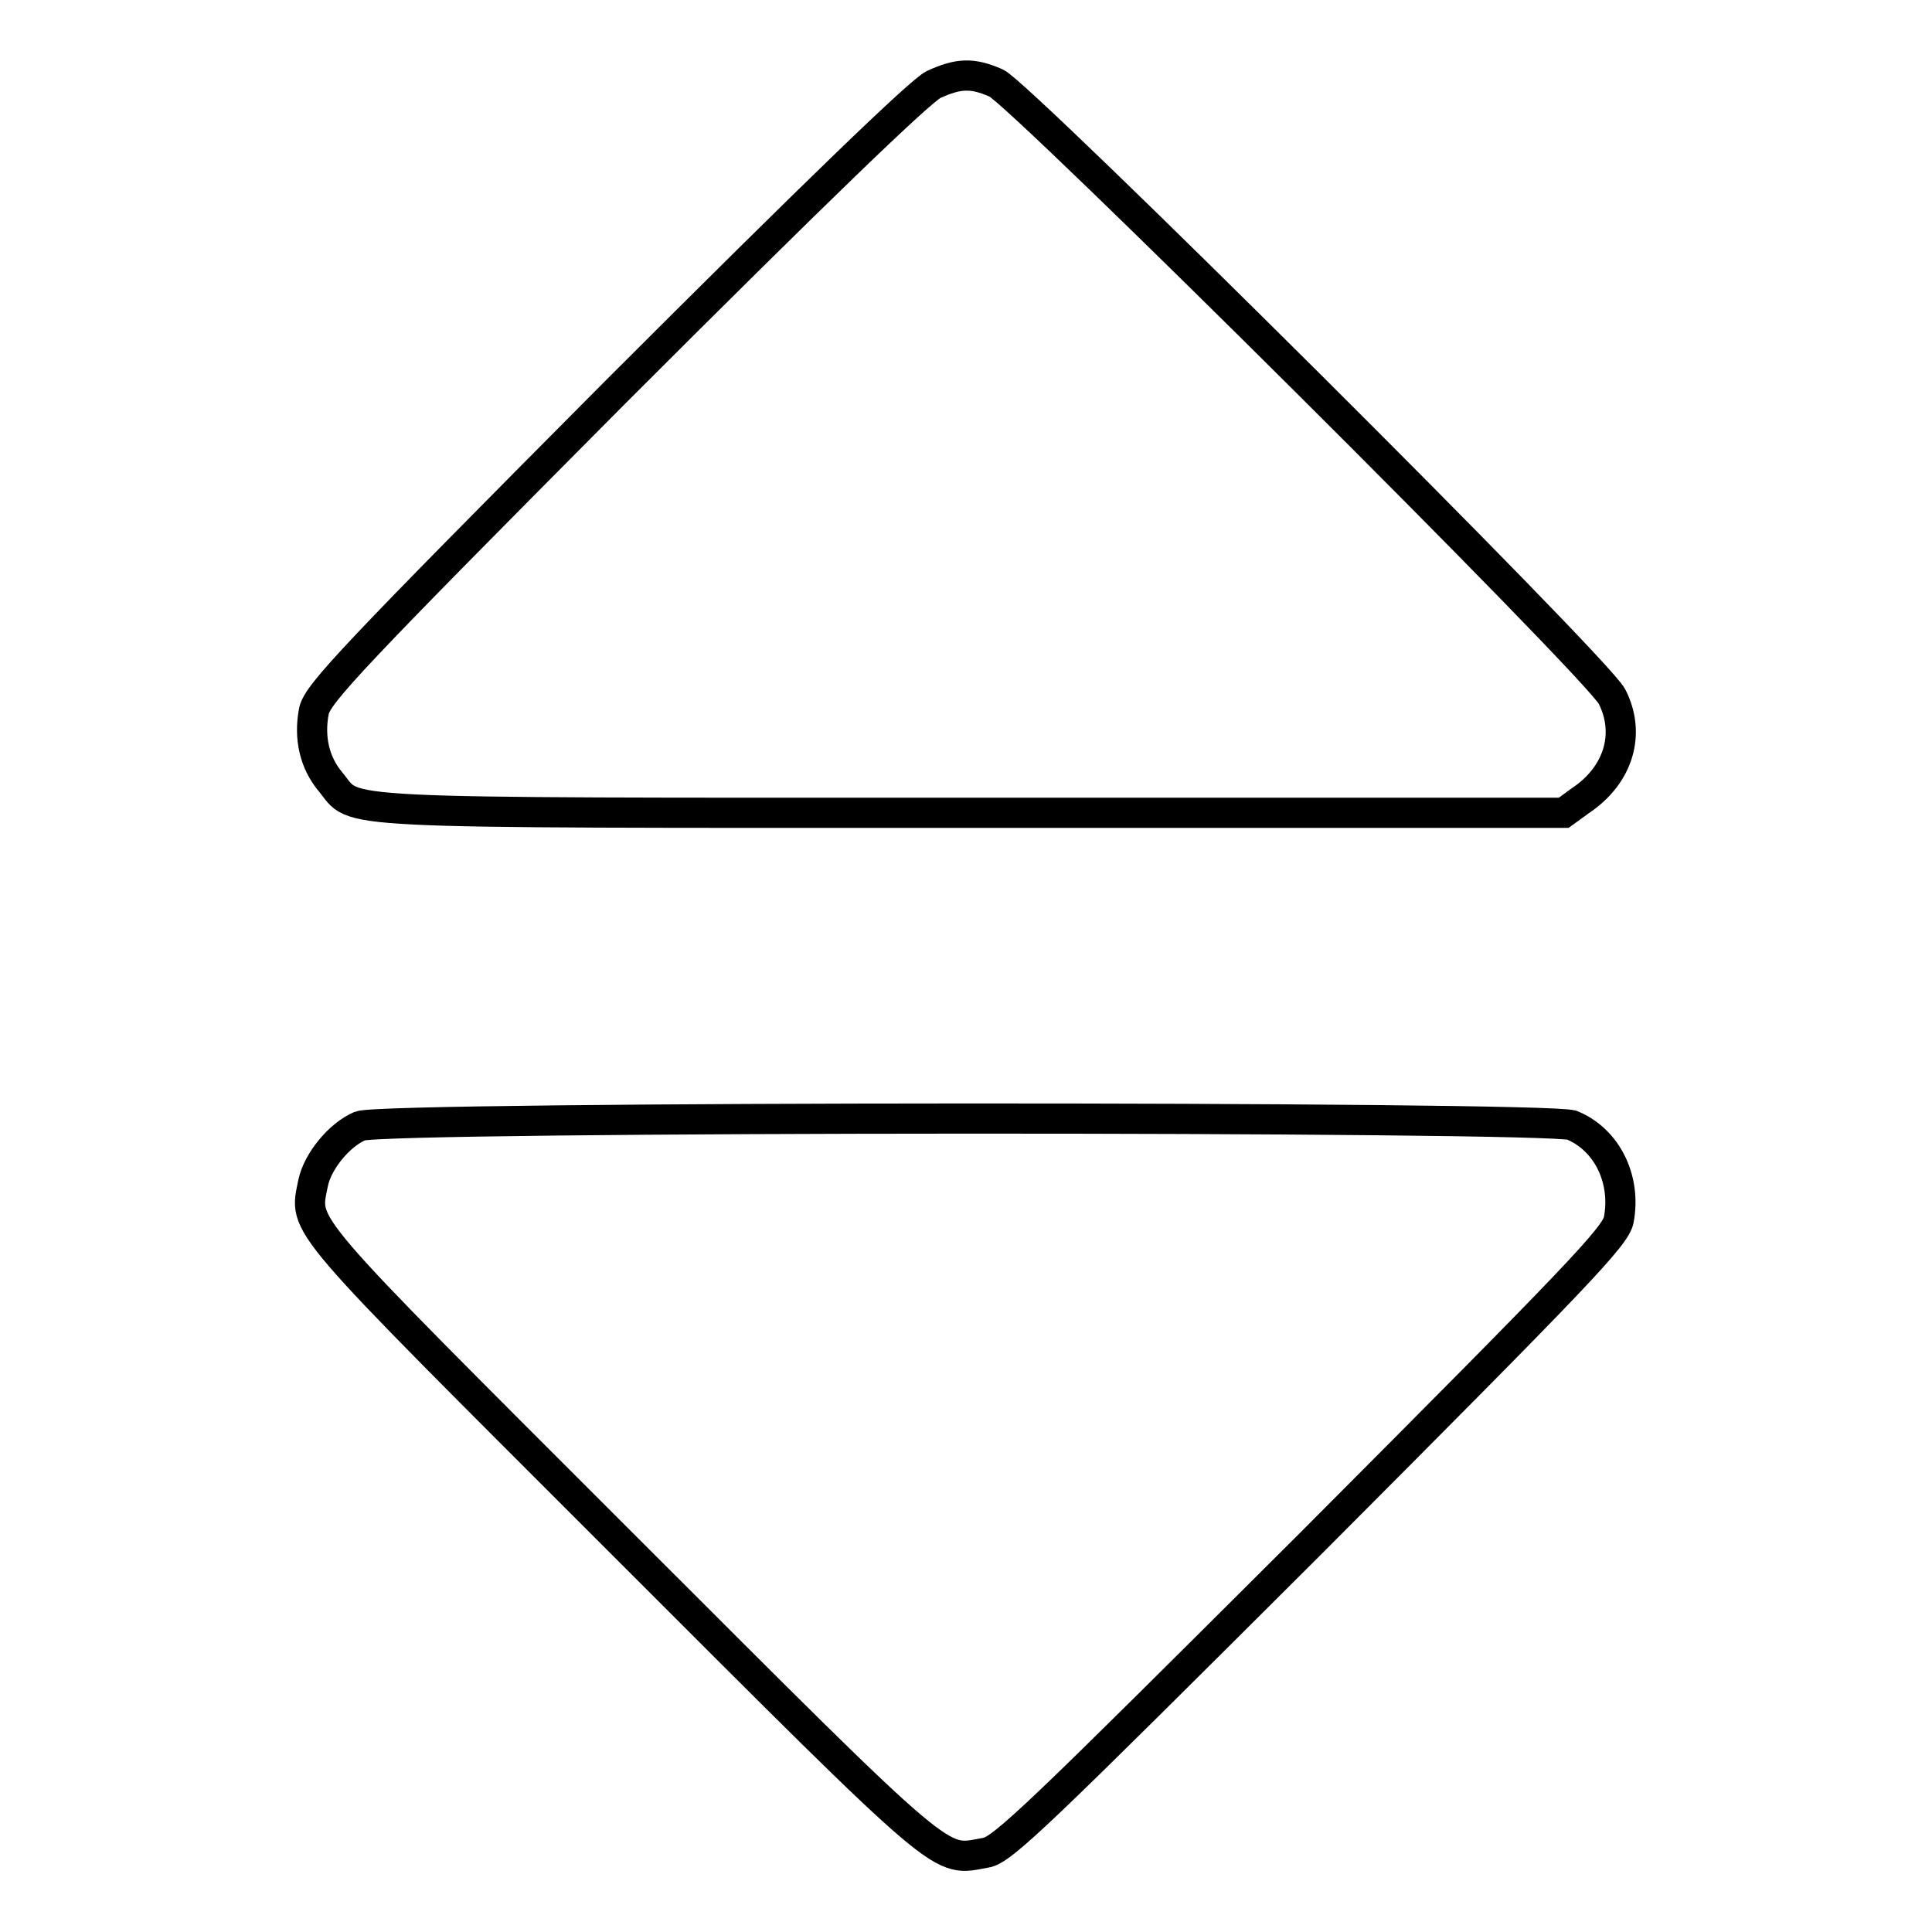
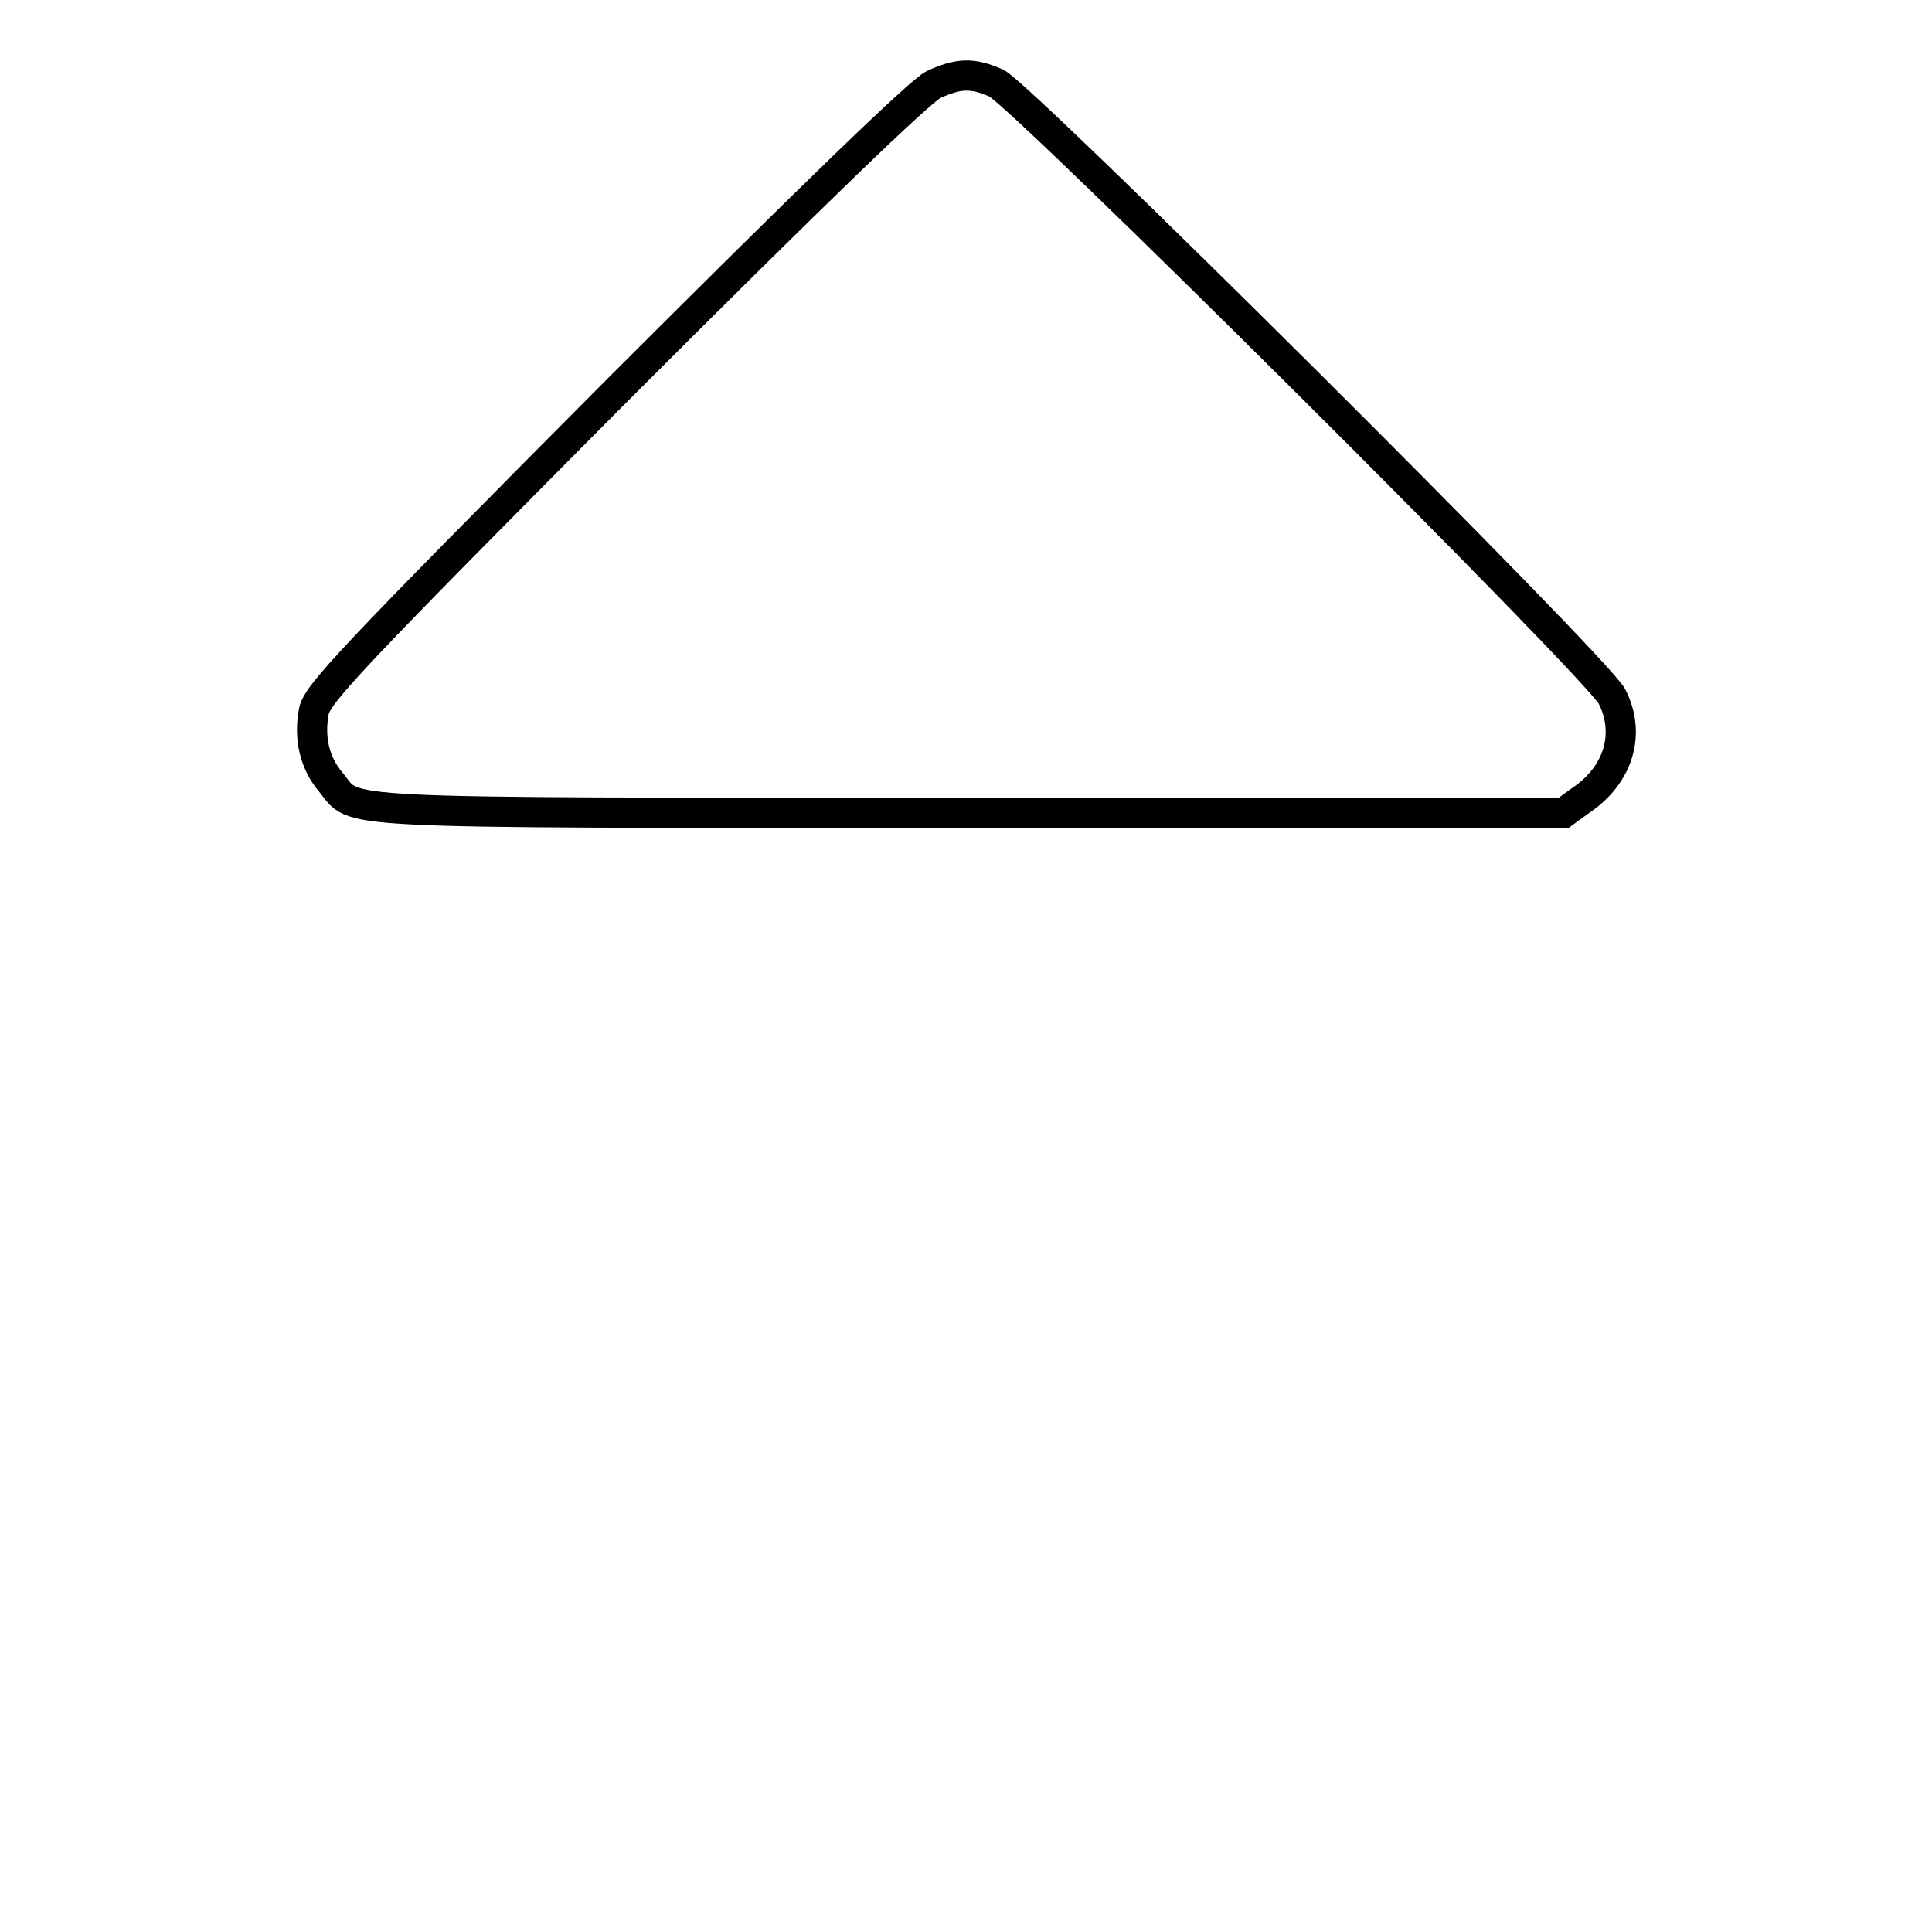
<svg xmlns="http://www.w3.org/2000/svg" version="1.1" x="0px" y="0px" viewBox="0 0 256 256" enable-background="new 0 0 256 256" xml:space="preserve">
  <g>
    <g>
      <g>
        <path stroke-width="4" fill-opacity="0" stroke="#000000" d="M123.7,11.2c-1.8,0.9-15.4,14-42.2,40.8C46.8,86.9,42.1,91.9,41.6,94.2c-0.7,3.6,0.1,6.9,2.2,9.4c3.6,4.3-2.1,4.1,84.5,4.1h78.9l2.2-1.6c5.1-3.4,6.7-8.9,4.2-13.8c-2-3.9-78.4-79.9-81.6-81.3C128.8,9.6,127,9.7,123.7,11.2z" />
-         <path stroke-width="4" fill-opacity="0" stroke="#000000" d="M47.7,149.2c-2.8,1.2-5.6,4.7-6.2,7.5c-1.2,6.1-2.8,4.1,41,47.9c43.9,43.9,41.8,42,48.1,40.9c2.2-0.3,7.2-5.2,43-40.9c35.7-35.8,40.5-40.8,40.9-43c1-5.4-1.6-10.6-6.2-12.5C205.1,147.9,50.8,147.9,47.7,149.2z" />
      </g>
    </g>
  </g>
</svg>